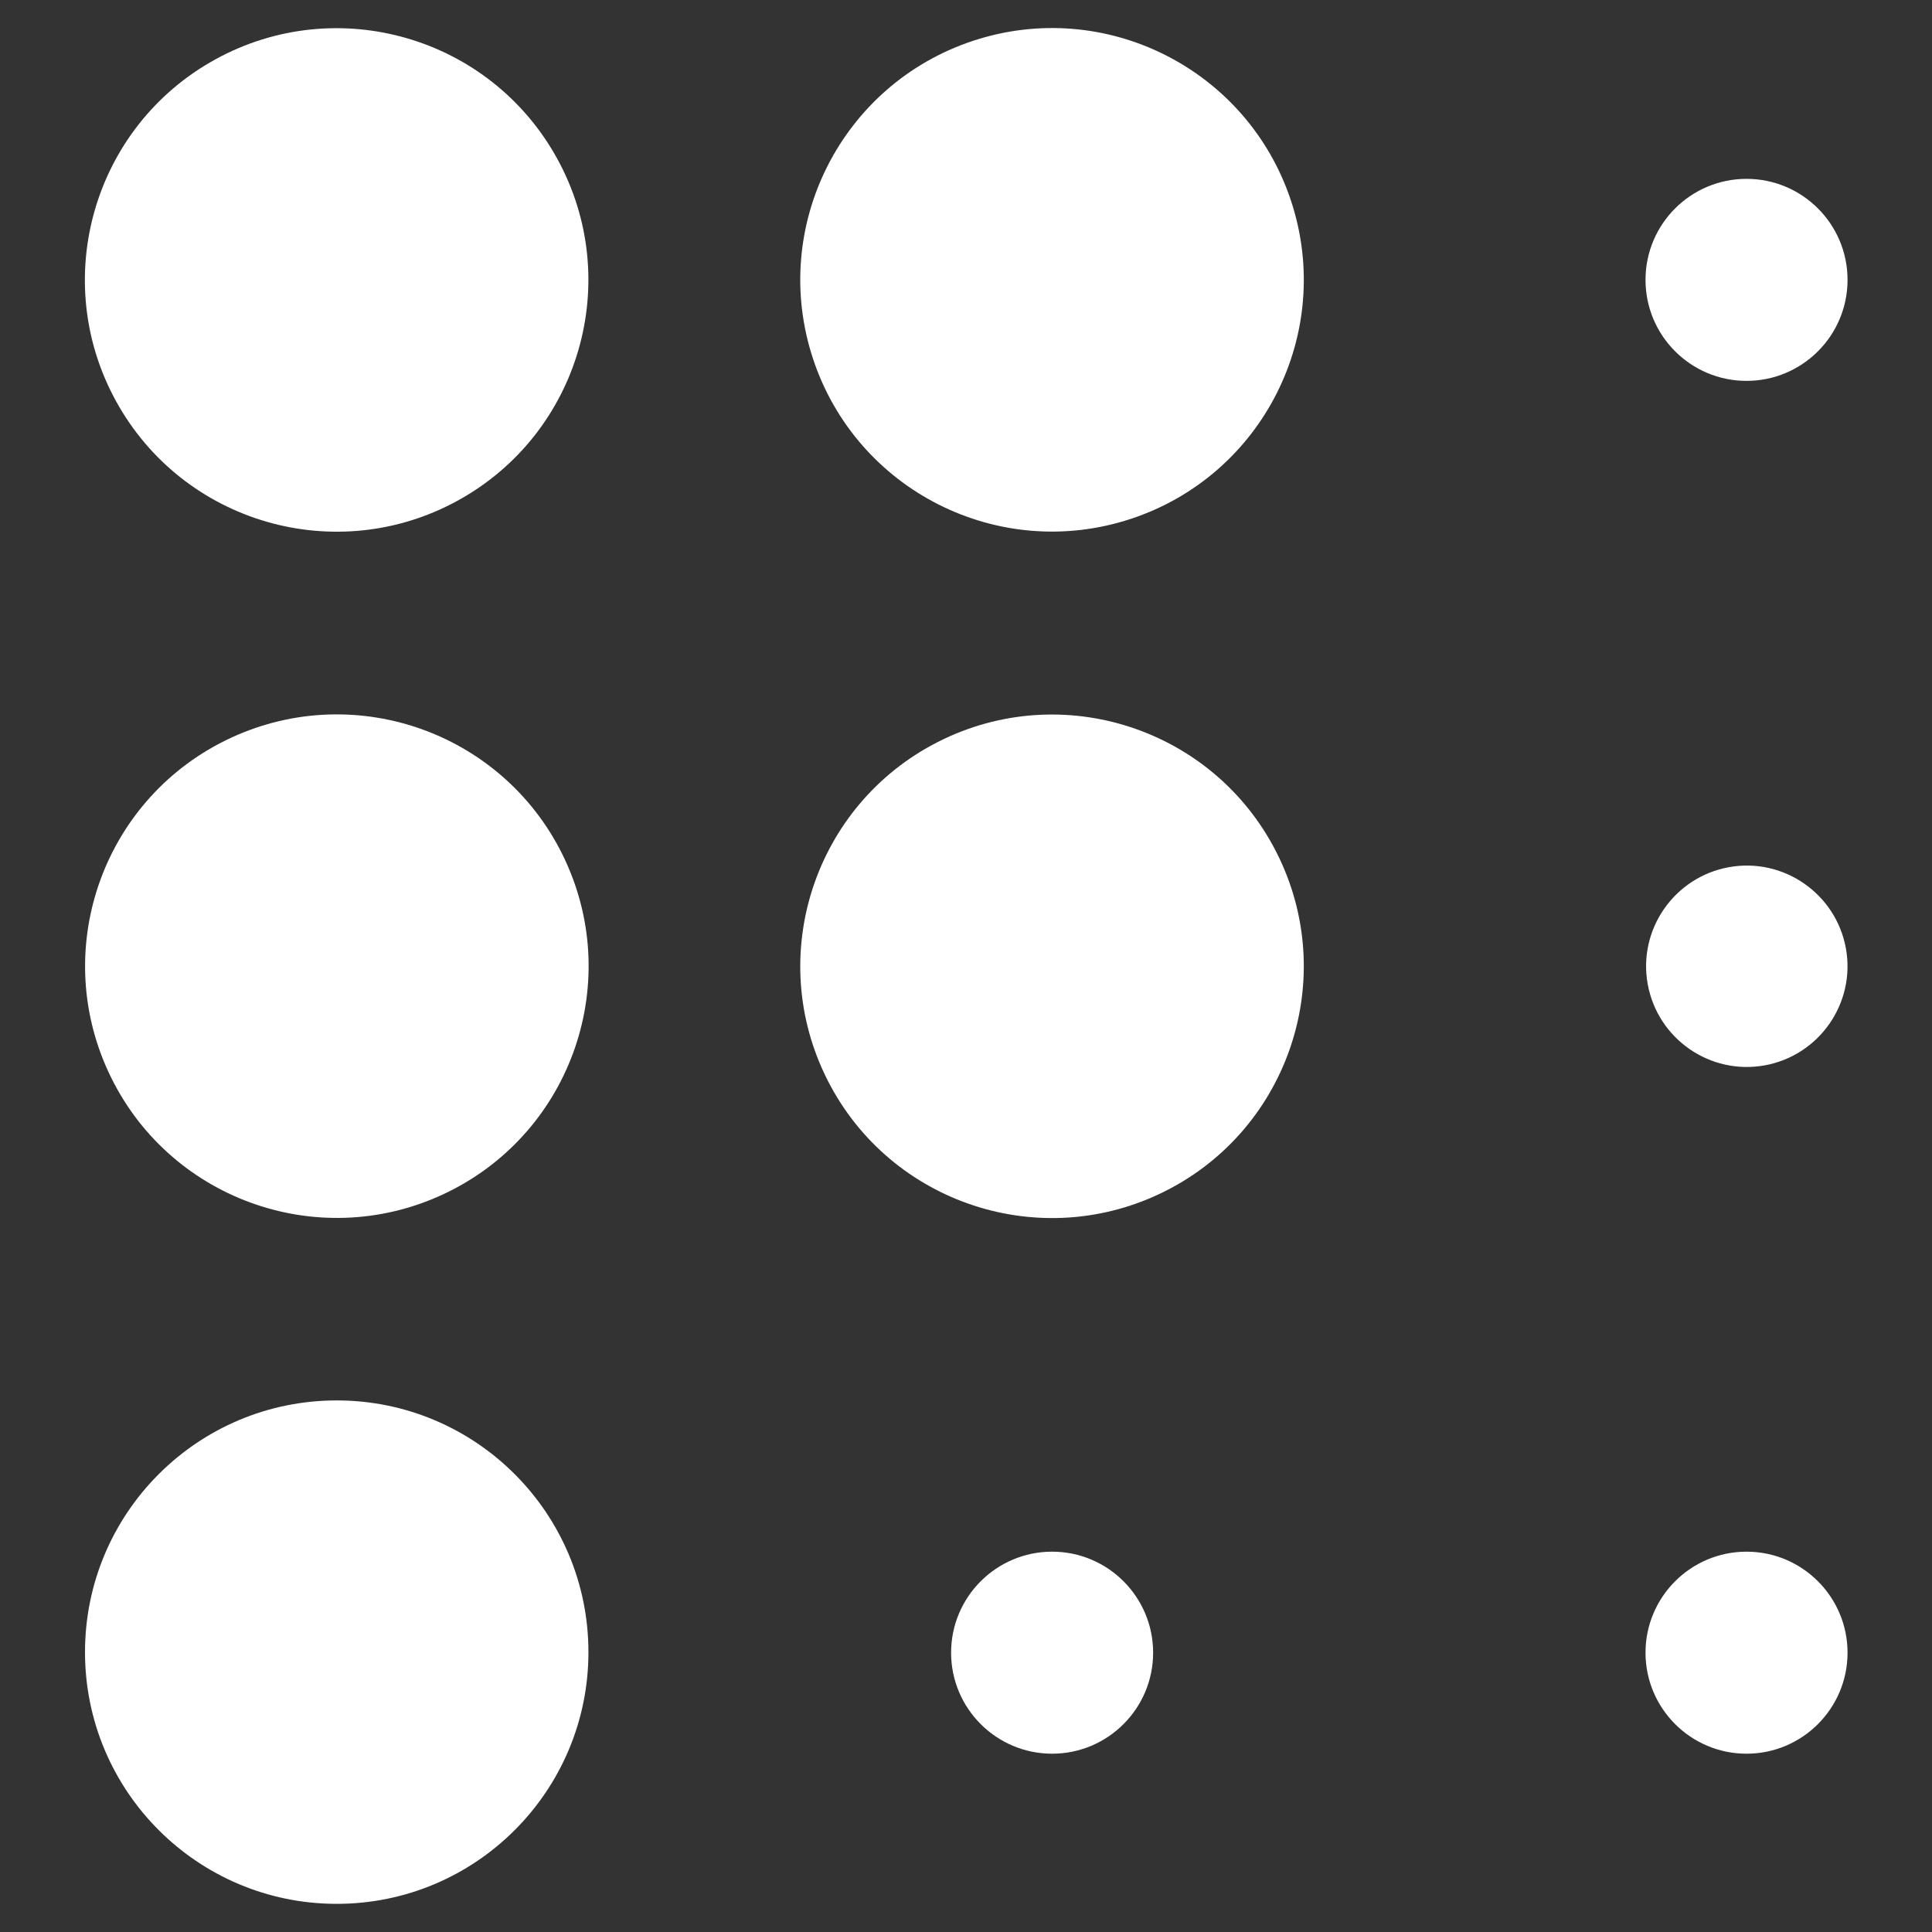
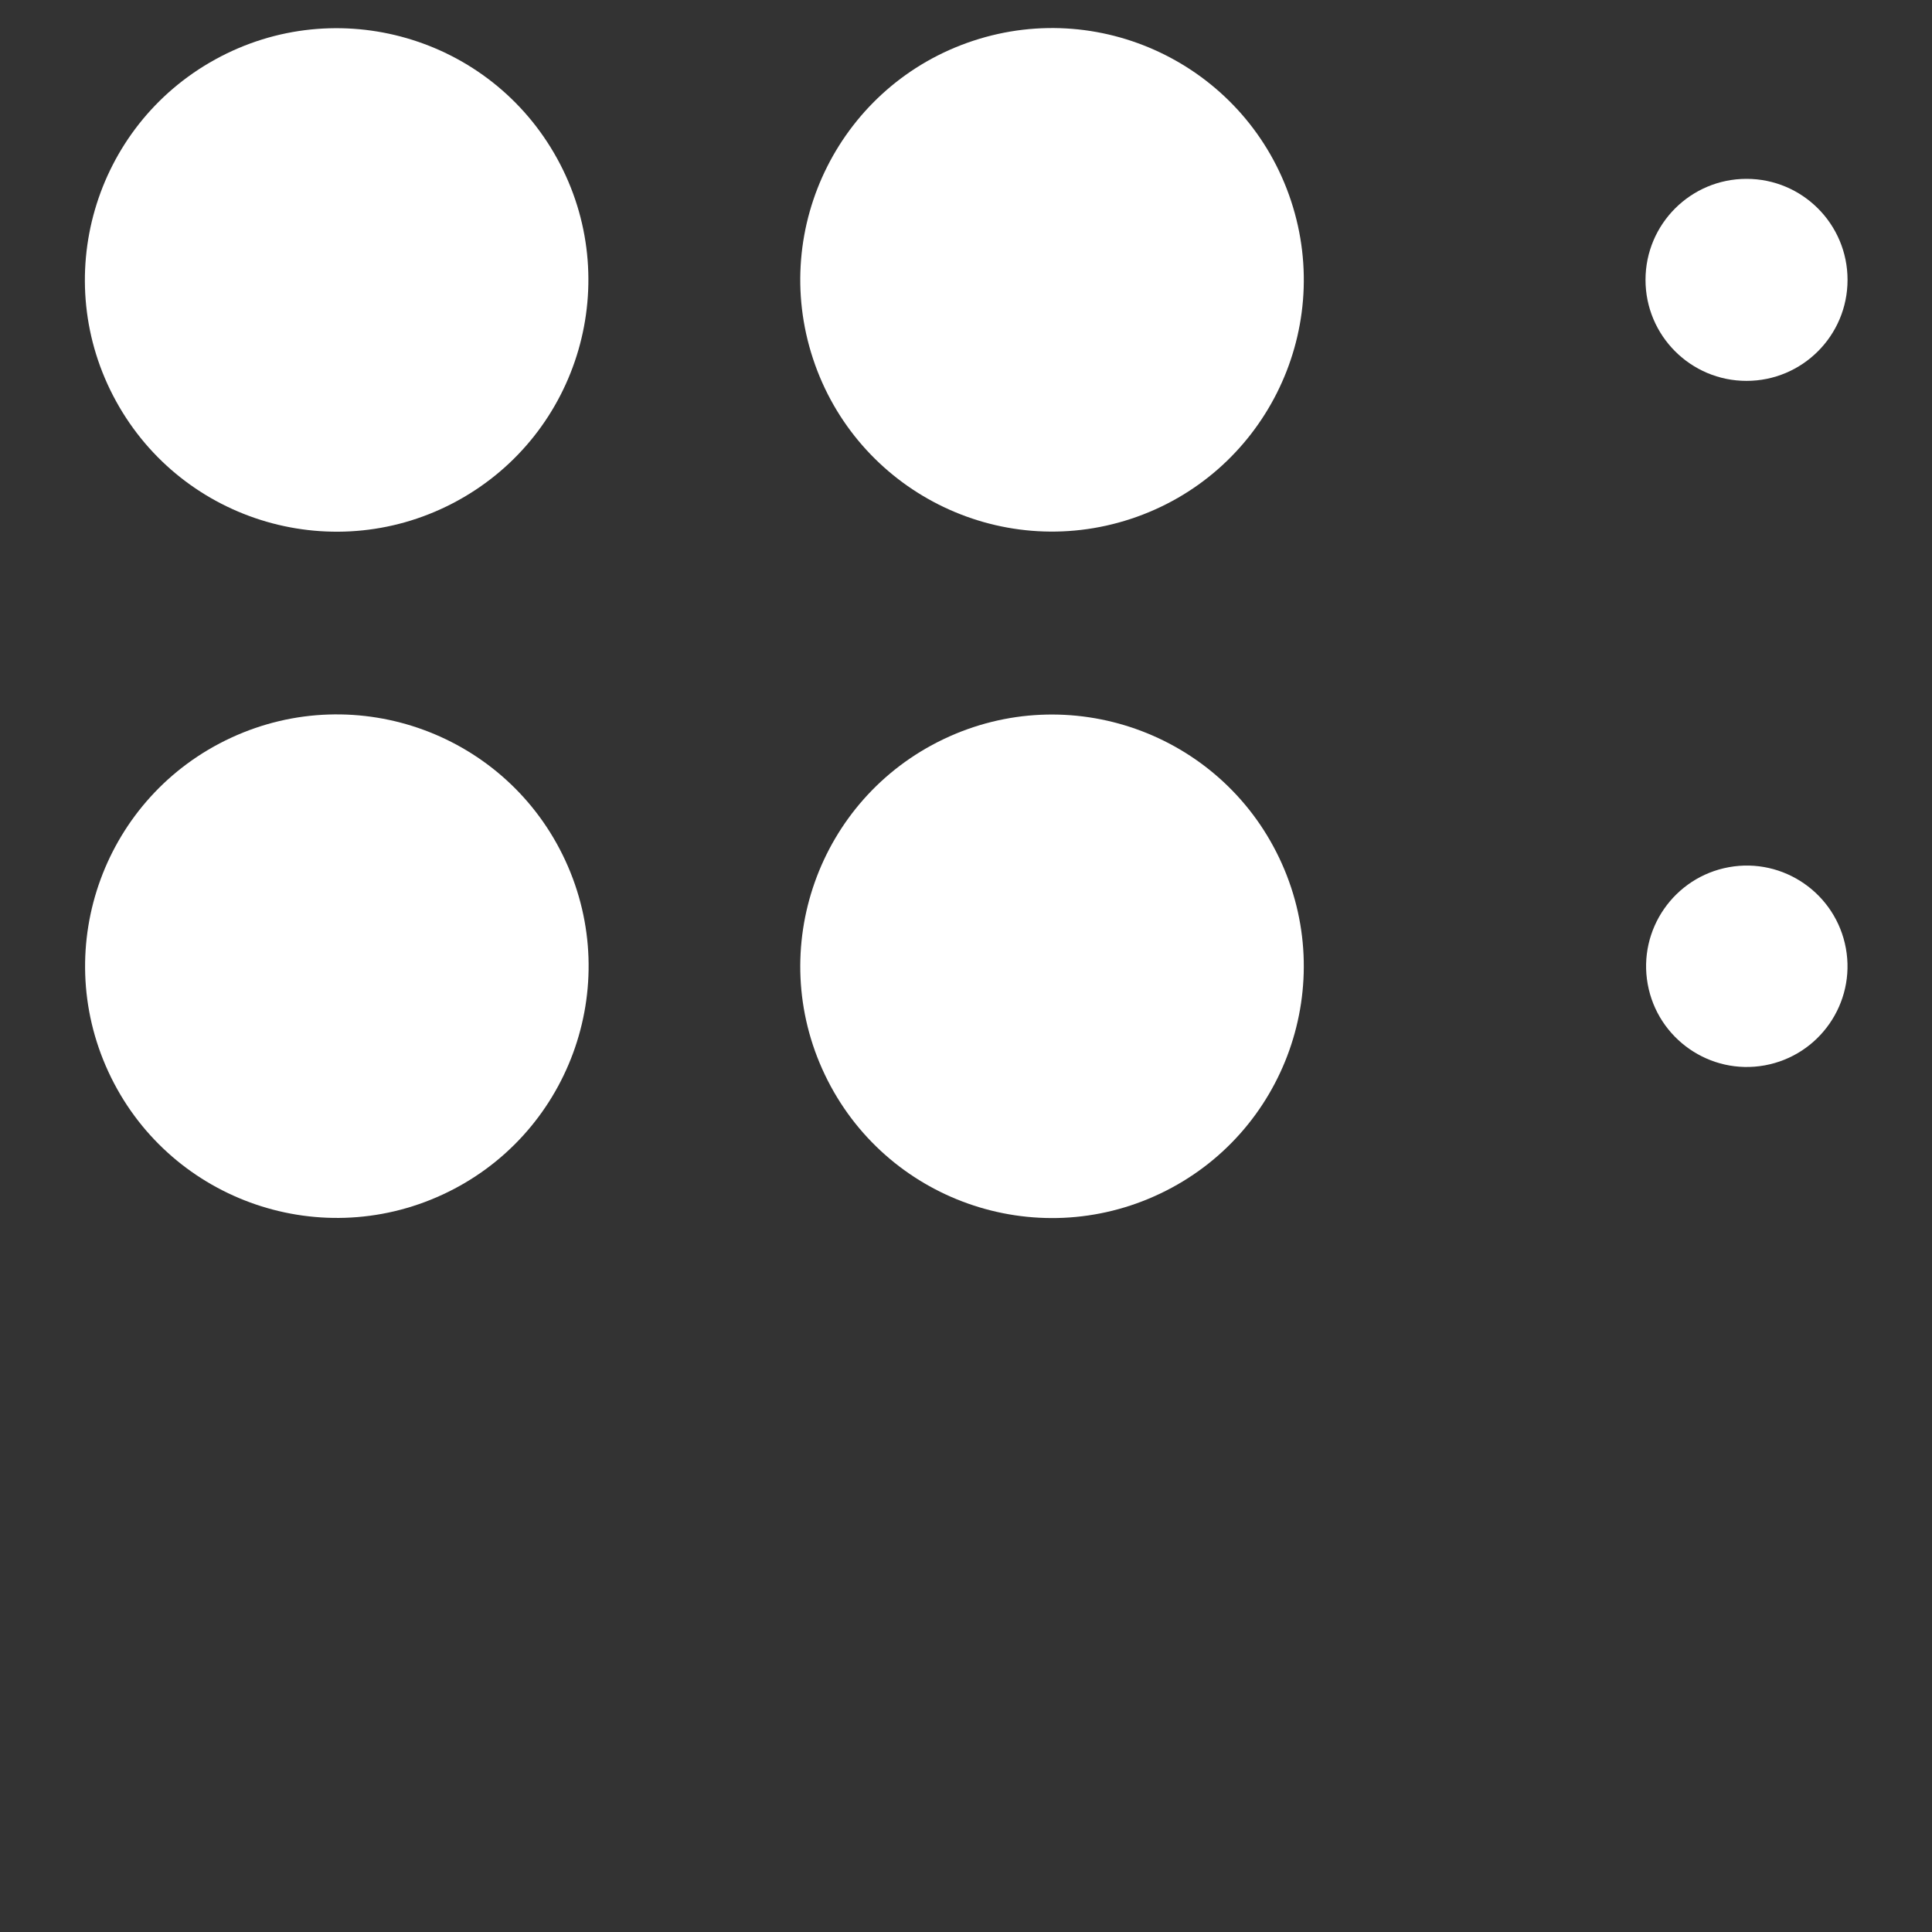
<svg xmlns="http://www.w3.org/2000/svg" id="a" viewBox="0 0 35 35">
  <rect x="0" y="0" width="35" height="35" fill="#333333" stroke="none" />
  <defs>
    <style>.b{fill:#fff;}</style>
  </defs>
-   <circle class="b" cx="6.1" cy="29.93" r="4.56" />
  <circle class="b" cx="6.1" cy="17.5" r="4.56" transform="translate(-6.78 4.18) rotate(-24.82)" />
  <circle class="b" cx="6.1" cy="5.07" r="4.56" transform="translate(-1.69 3.57) rotate(-28.82)" />
-   <path class="b" d="M19.06,28.11c-1.01,0-1.83,.82-1.83,1.83s.82,1.83,1.83,1.83,1.83-.82,1.83-1.83-.82-1.83-1.83-1.83Z" />
  <circle class="b" cx="19.06" cy="17.5" r="4.56" transform="translate(-5.68 9.92) rotate(-25.51)" />
  <circle class="b" cx="19.06" cy="5.07" r="4.56" transform="translate(-.63 6.23) rotate(-18.27)" />
-   <path class="b" d="M31.64,28.11c-1.01,0-1.83,.82-1.83,1.83s.82,1.83,1.83,1.83,1.83-.82,1.83-1.83-.82-1.83-1.83-1.83Z" />
  <path class="b" d="M31.97,19.3c.99-.18,1.65-1.13,1.47-2.12-.18-.99-1.13-1.65-2.12-1.47s-1.65,1.13-1.47,2.12c.18,.99,1.13,1.65,2.12,1.47Z" />
  <circle class="b" cx="31.64" cy="5.07" r="1.83" />
</svg>